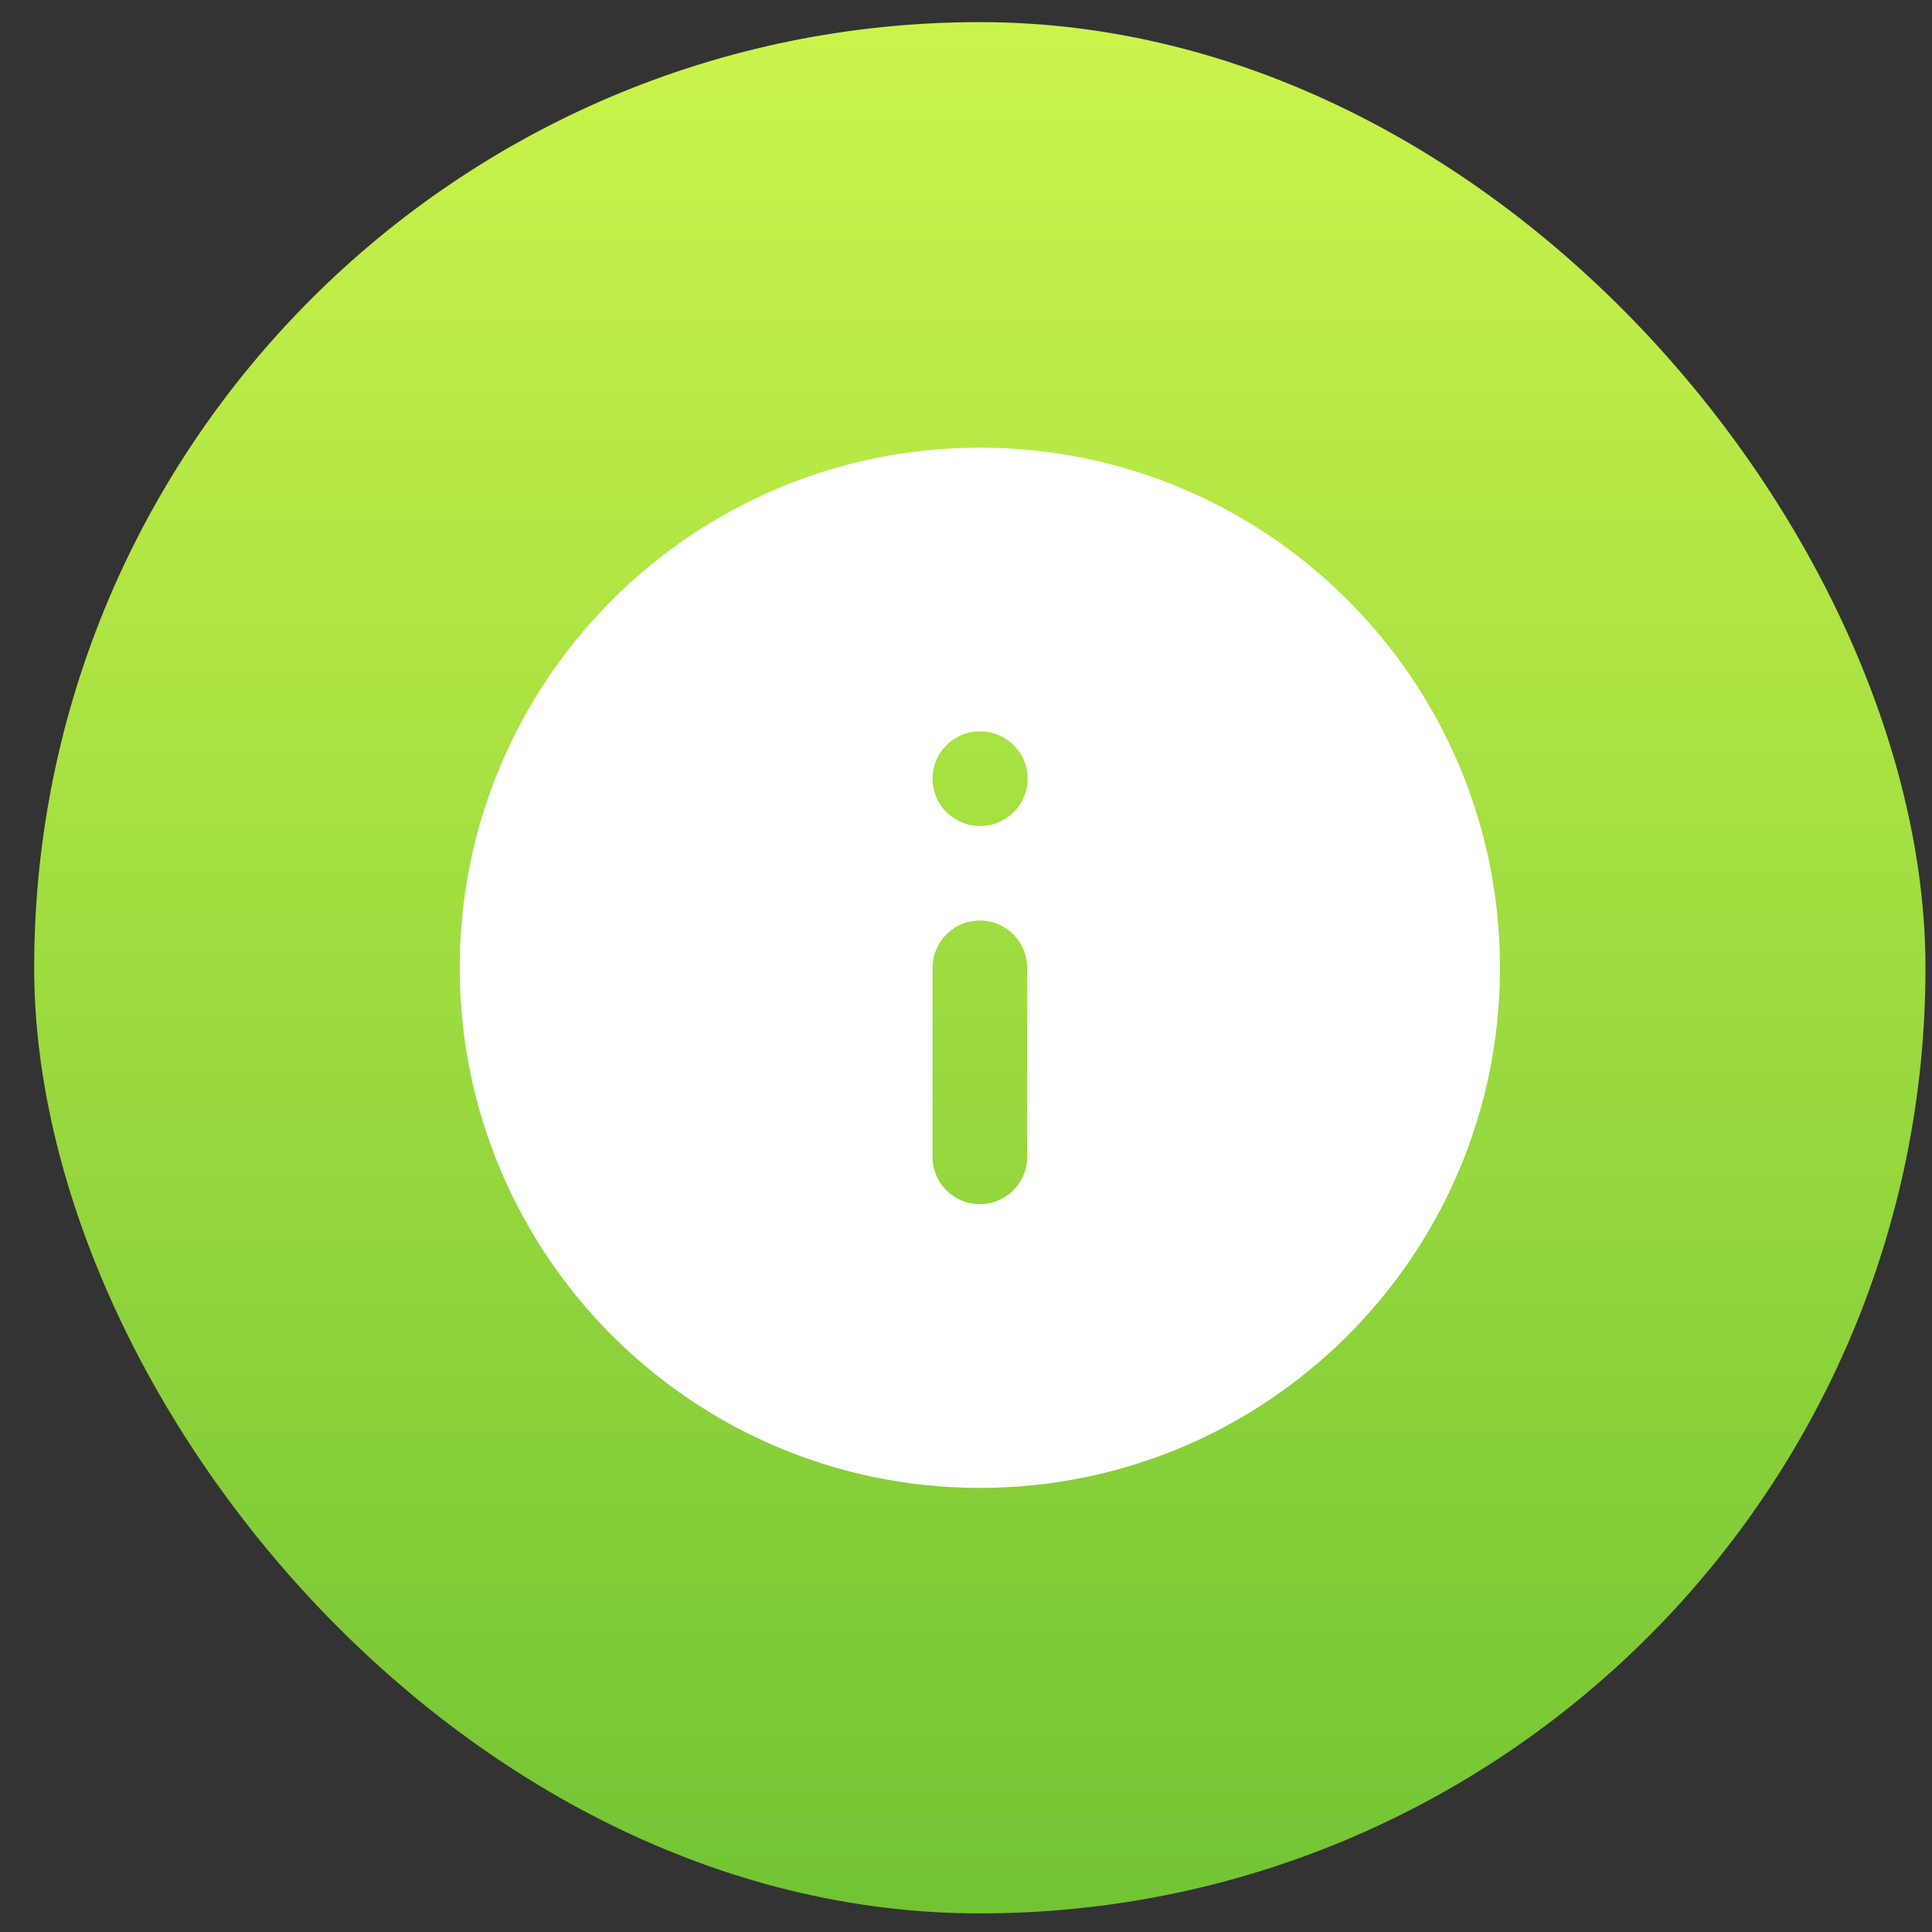
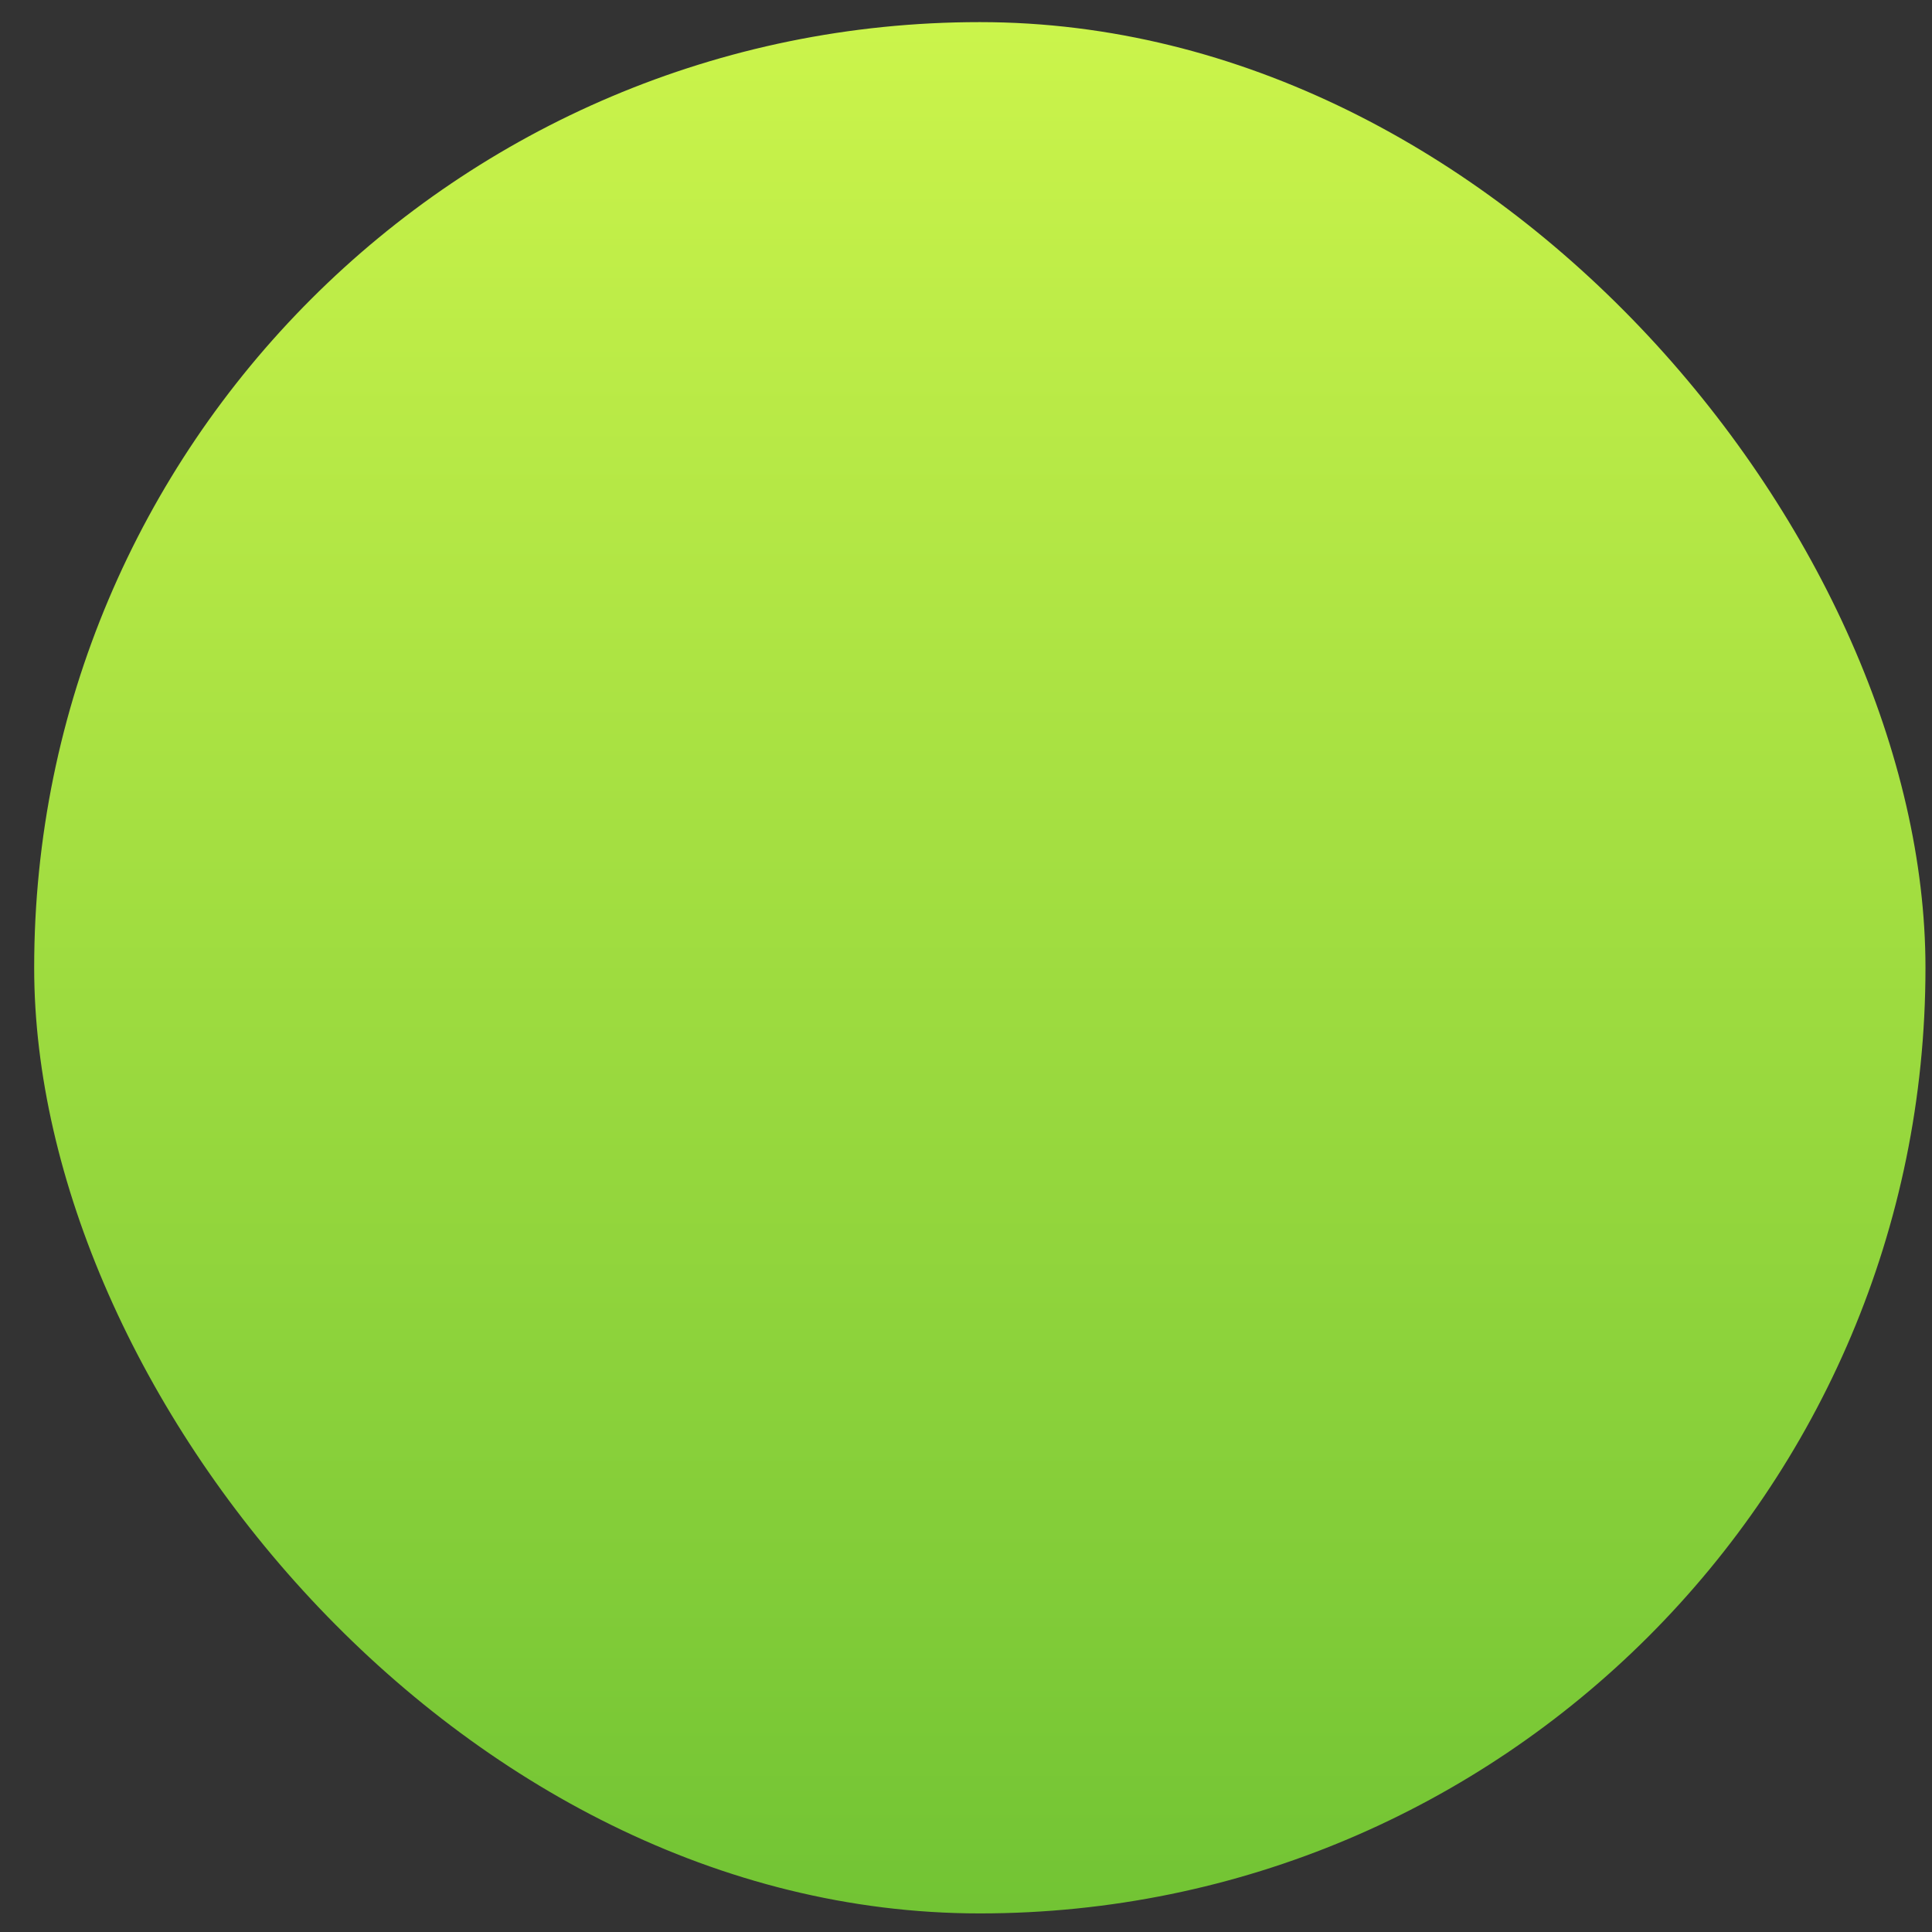
<svg xmlns="http://www.w3.org/2000/svg" width="29" height="29" viewBox="0 0 29 29" fill="none">
  <rect x="0" y="0" width="29" height="29" fill="#333333" stroke="none" />
  <rect x="0.513" y="0.332" width="28.389" height="28.389" rx="14.194" fill="url(#paint0_linear_146_11158)" />
  <g clip-path="url(#clip0_146_11158)">
    <path fill-rule="evenodd" clip-rule="evenodd" d="M6.901 14.527C6.901 10.215 10.396 6.72 14.708 6.72C19.02 6.72 22.515 10.215 22.515 14.527C22.515 18.838 19.02 22.334 14.708 22.334C10.396 22.334 6.901 18.838 6.901 14.527ZM13.998 11.688C13.998 11.296 14.316 10.978 14.708 10.978H14.715C15.107 10.978 15.425 11.296 15.425 11.688C15.425 12.08 15.107 12.398 14.715 12.398H14.708C14.316 12.398 13.998 12.08 13.998 11.688ZM14.708 13.817C15.1 13.817 15.418 14.135 15.418 14.527V17.366C15.418 17.758 15.1 18.075 14.708 18.075C14.316 18.075 13.998 17.758 13.998 17.366V14.527C13.998 14.135 14.316 13.817 14.708 13.817Z" fill="white" />
  </g>
  <defs>
    <linearGradient id="paint0_linear_146_11158" x1="14.708" y1="0.332" x2="14.708" y2="28.721" gradientUnits="userSpaceOnUse">
      <stop stop-color="#CBF44B" />
      <stop offset="1" stop-color="#72C434" />
    </linearGradient>
    <clipPath id="clip0_146_11158">
-       <rect width="17.033" height="17.033" fill="white" transform="translate(6.191 6.01)" />
-     </clipPath>
+       </clipPath>
  </defs>
</svg>